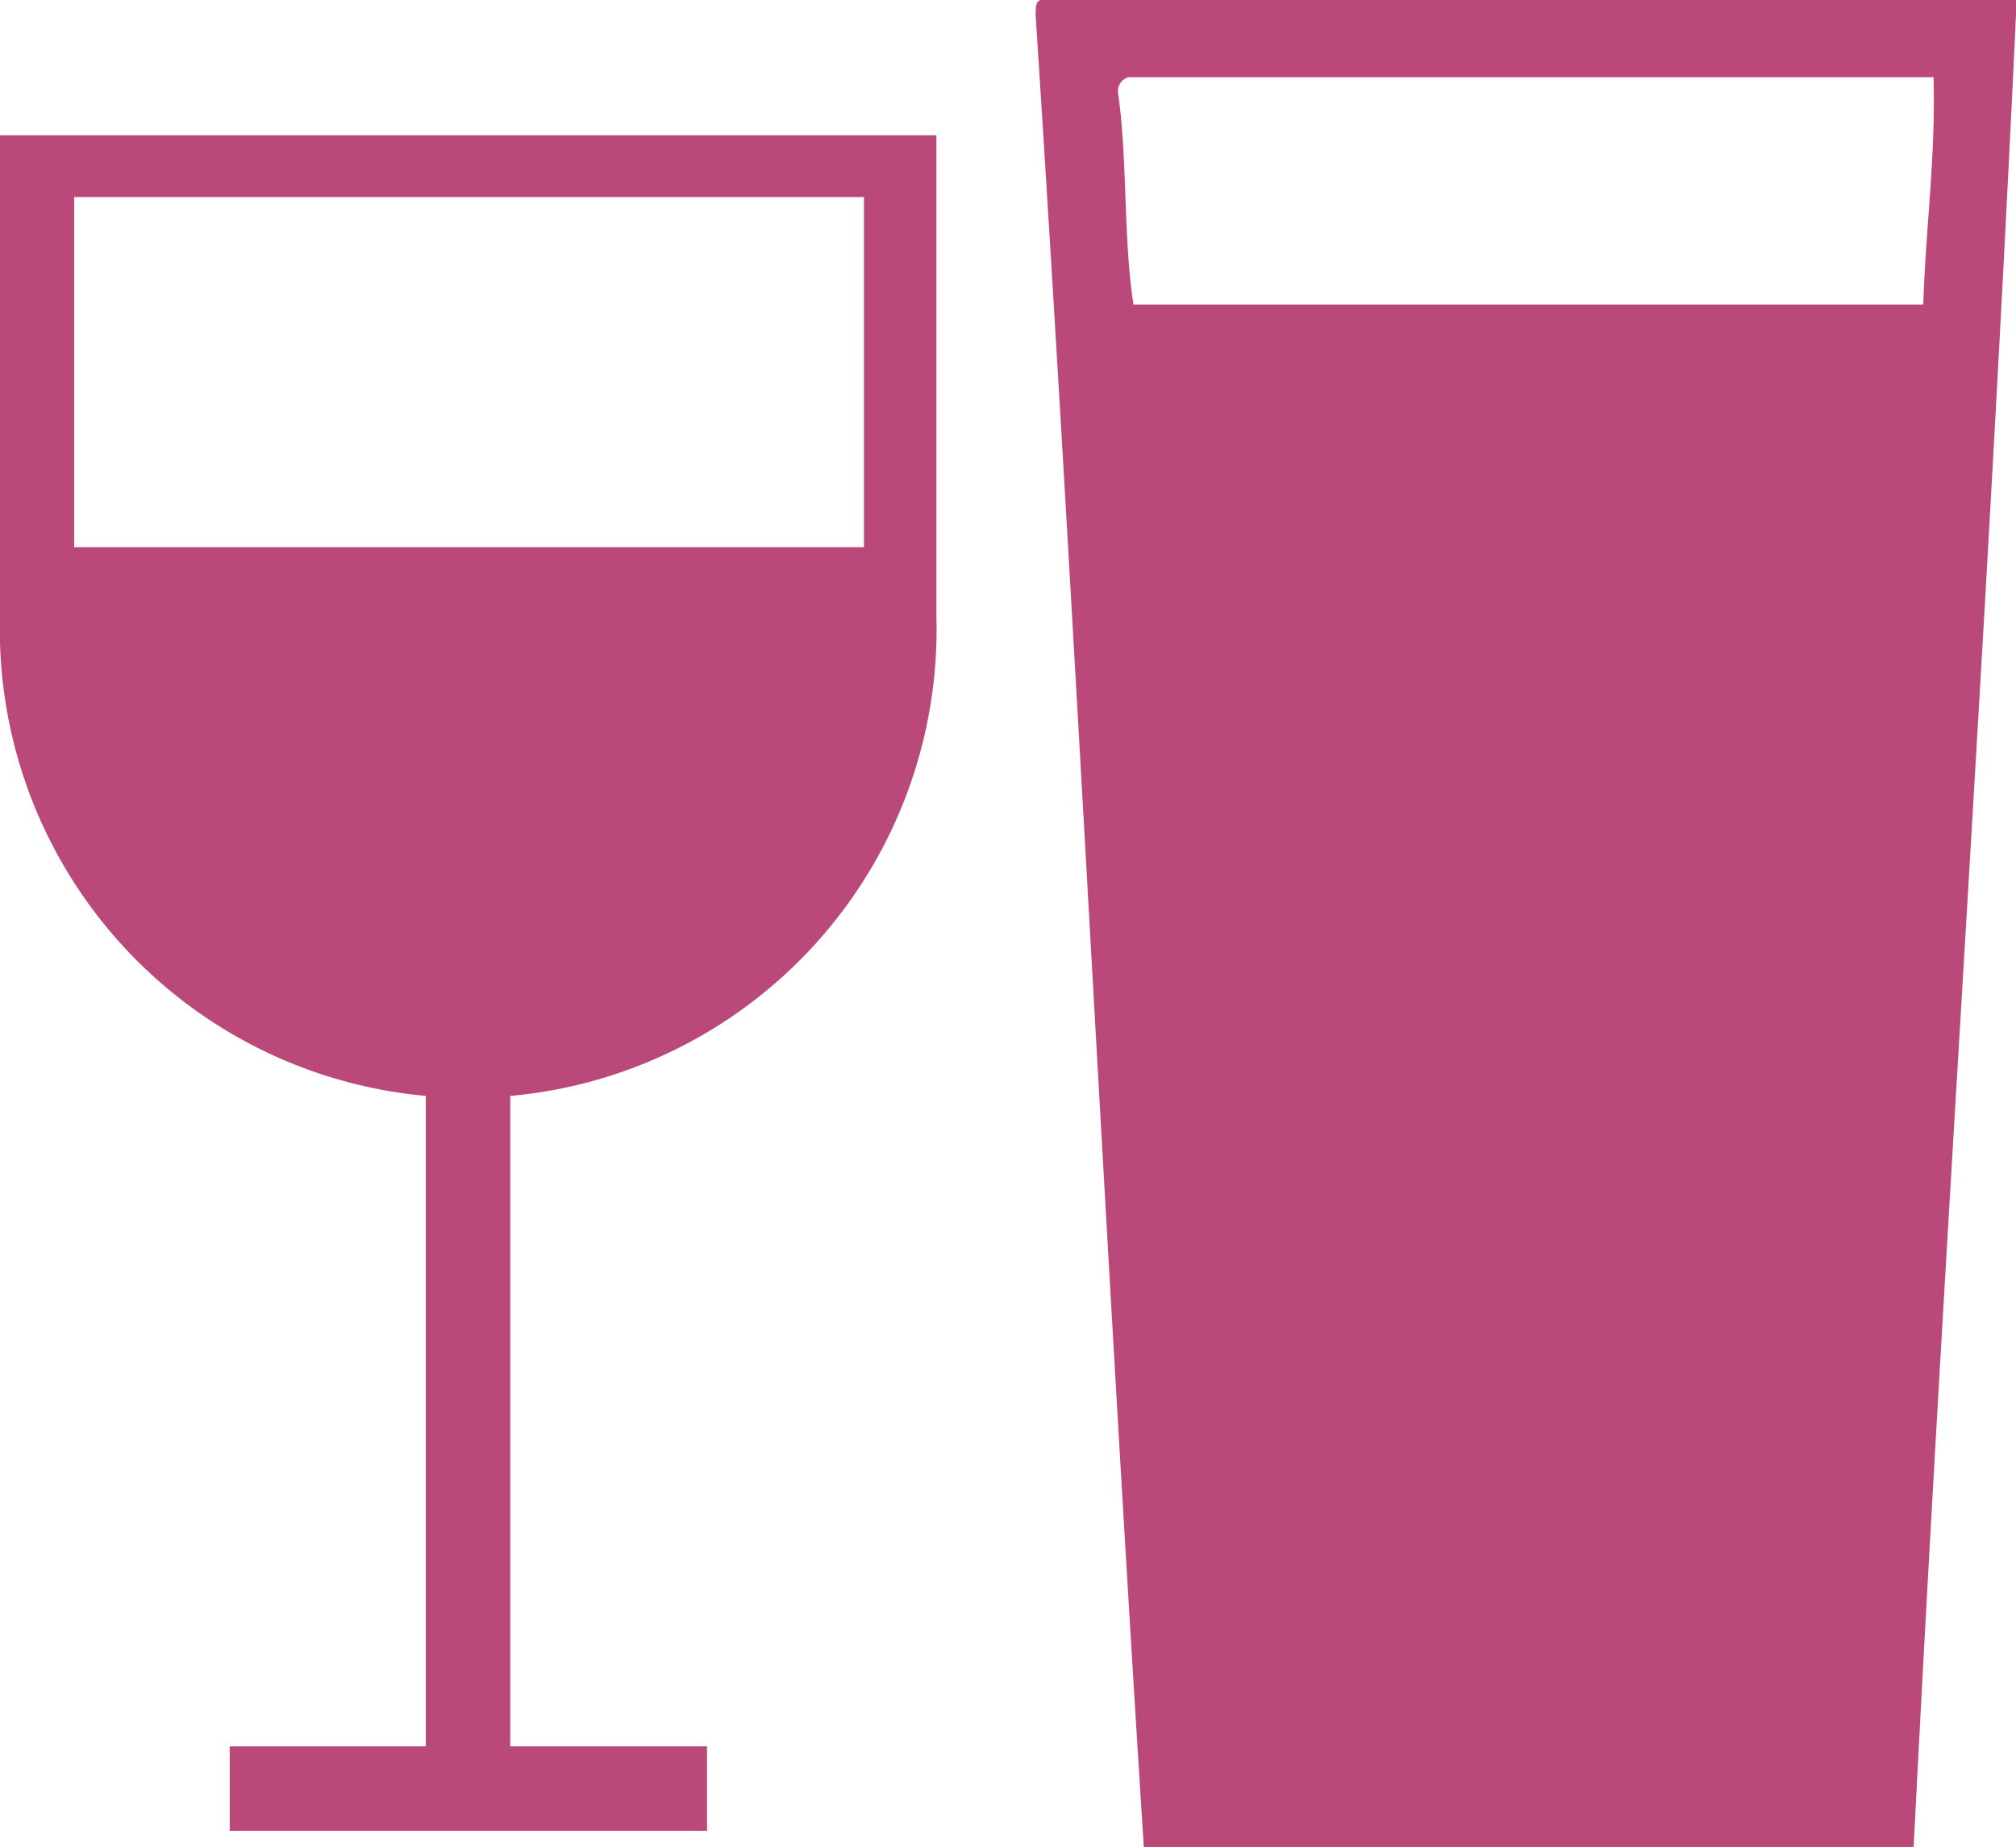
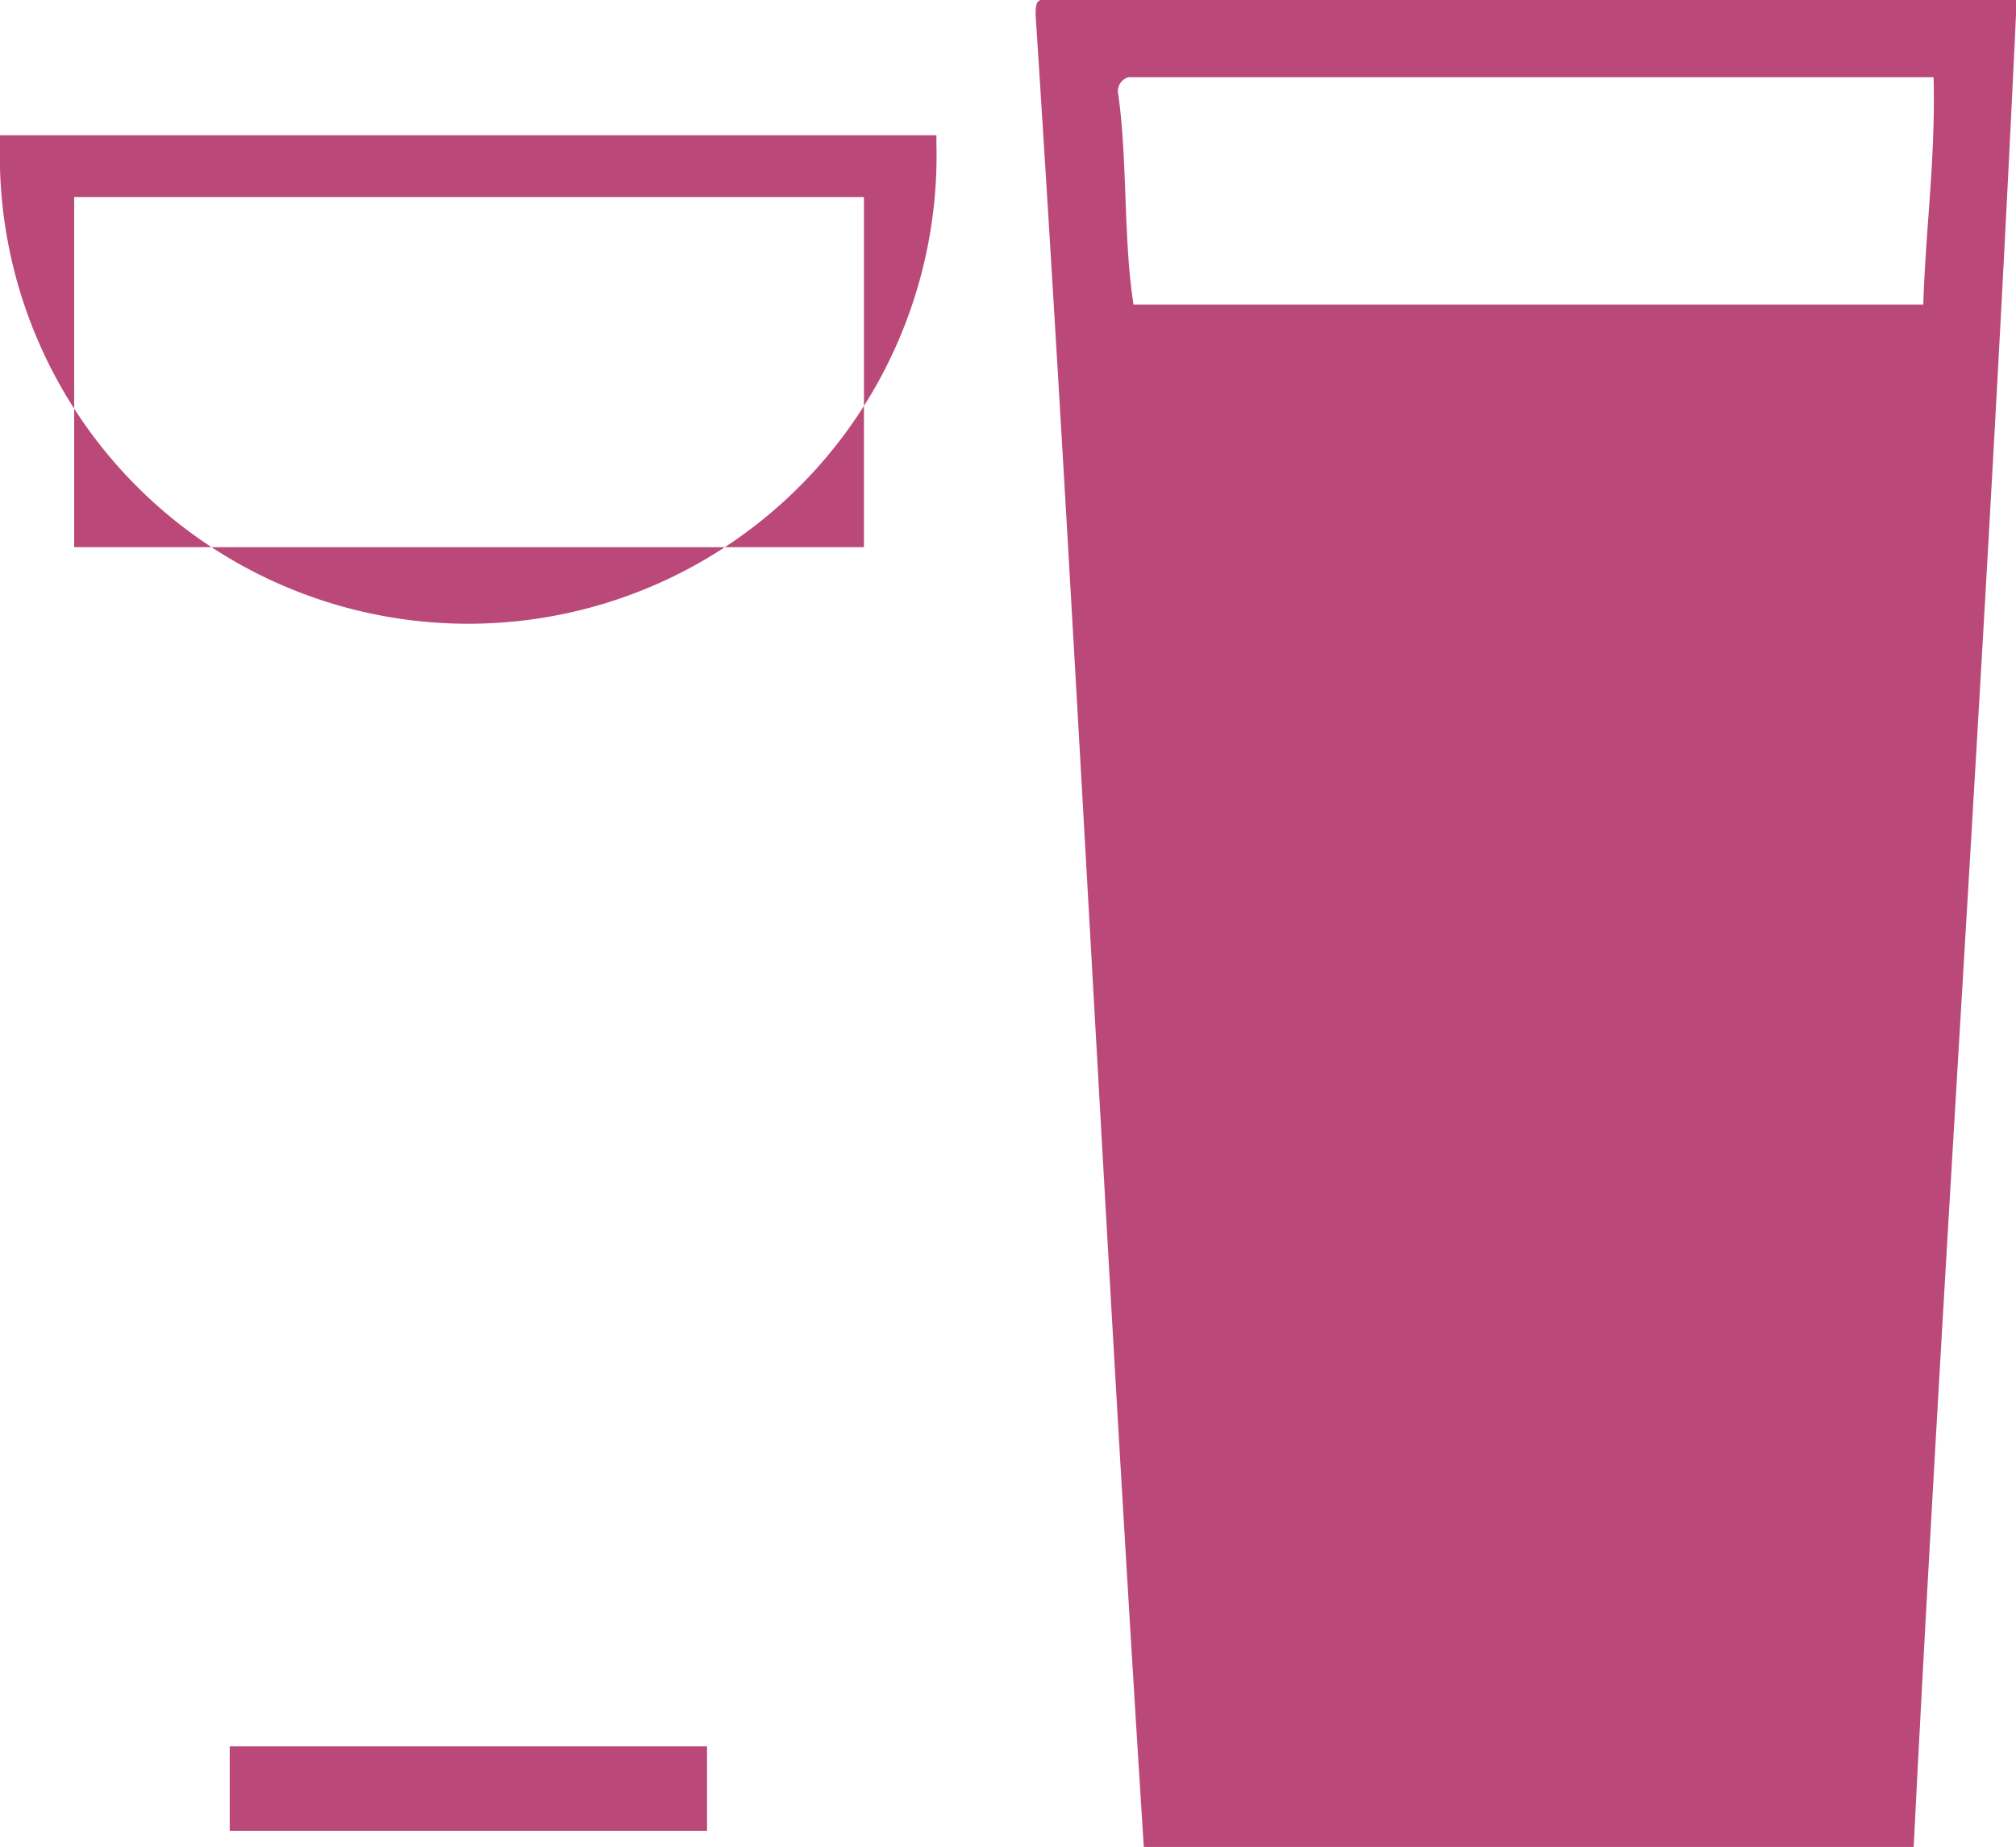
<svg xmlns="http://www.w3.org/2000/svg" id="Layer_1" data-name="Layer 1" viewBox="0 0 58.71 53.8">
  <defs>
    <style>.cls-1{fill:#ba497a;}</style>
  </defs>
-   <path class="cls-1" d="M603.43,286.68h-23v-10.2h23Zm2.11-12H578.27v13.81h0v.22a13.64,13.64,0,1,0,27.27,0v-.22h0Z" transform="translate(-578.27 -270.74)" />
-   <rect class="cls-1" x="12.4" y="31.47" width="2.46" height="20.5" />
+   <path class="cls-1" d="M603.43,286.68h-23v-10.2h23Zm2.11-12H578.27h0v.22a13.64,13.64,0,1,0,27.27,0v-.22h0Z" transform="translate(-578.27 -270.74)" />
  <rect class="cls-1" x="6.69" y="50.87" width="13.9" height="2.46" />
  <path class="cls-1" d="M610.83,273.45c.28,1.92.15,4.25.45,6.16h23c.07-2.24.36-4.26.3-6.62H611.13a.42.42,0,0,0-.3.46m-2.25-2.71H637c-.84,18.1-2.09,35.78-3,53.8H611.58c-1.13-17.7-2-35.65-3.15-53.35,0-.21,0-.42.15-.45" transform="translate(-578.27 -270.74)" />
</svg>